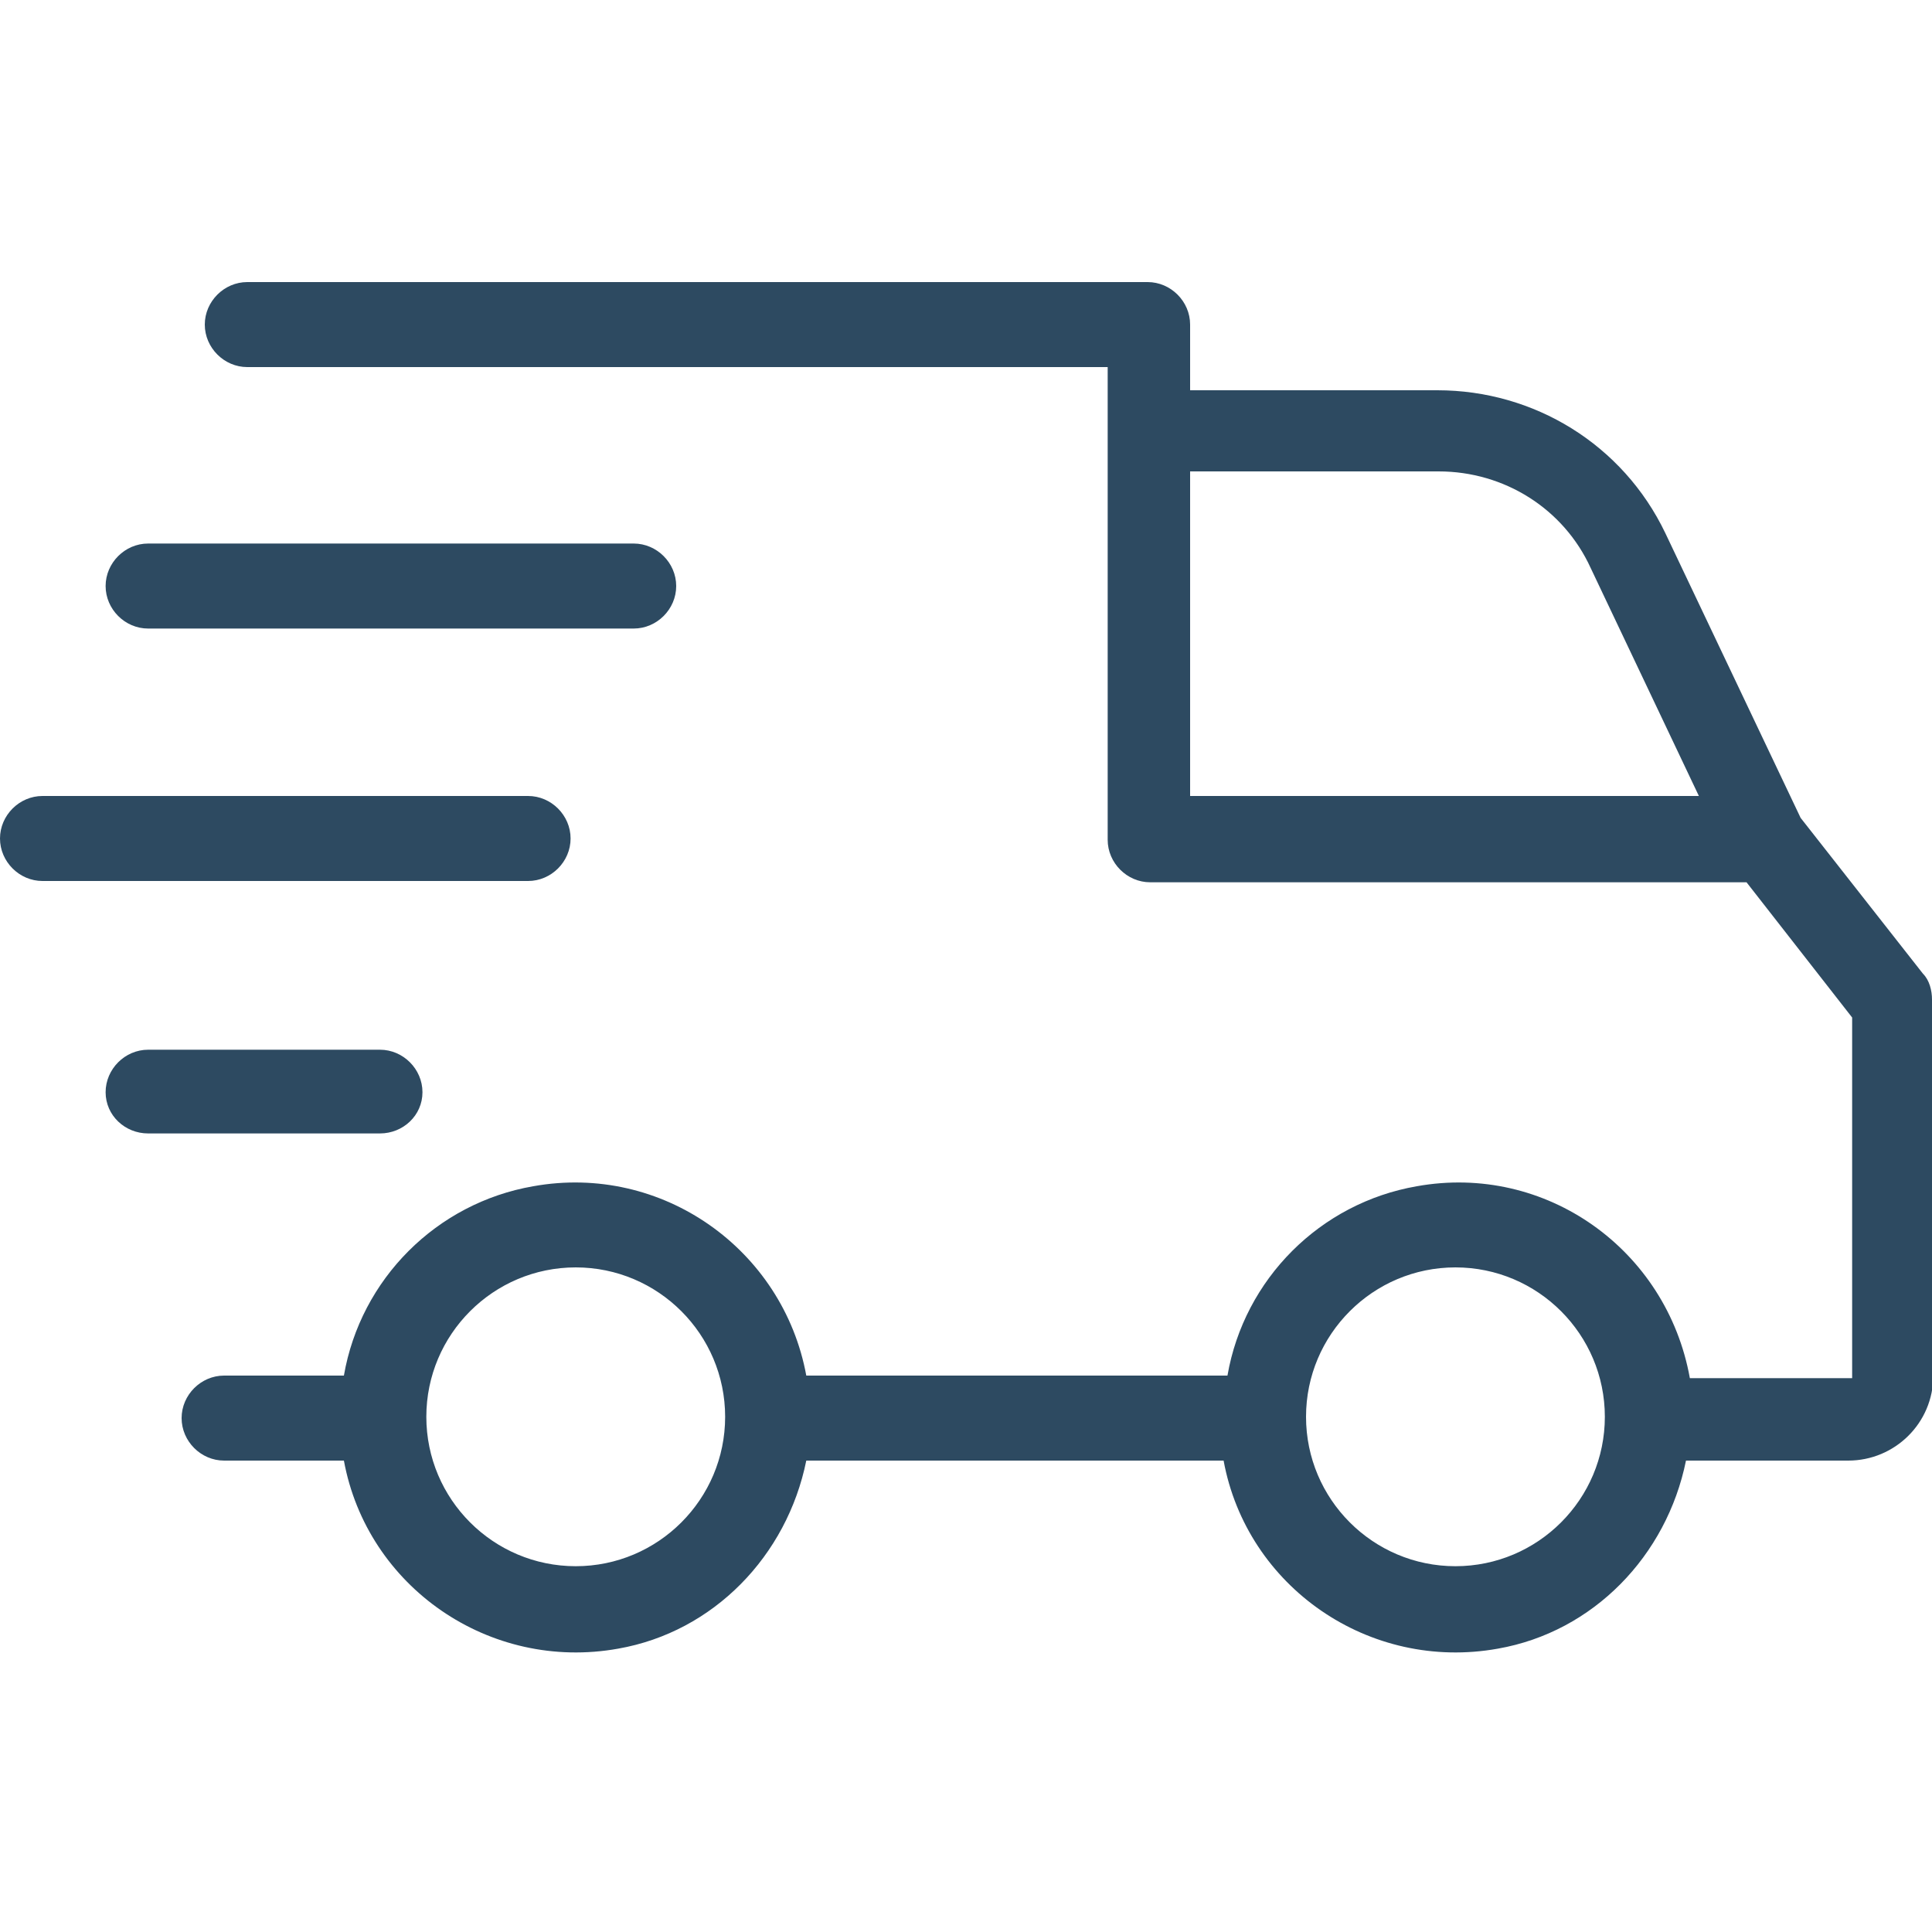
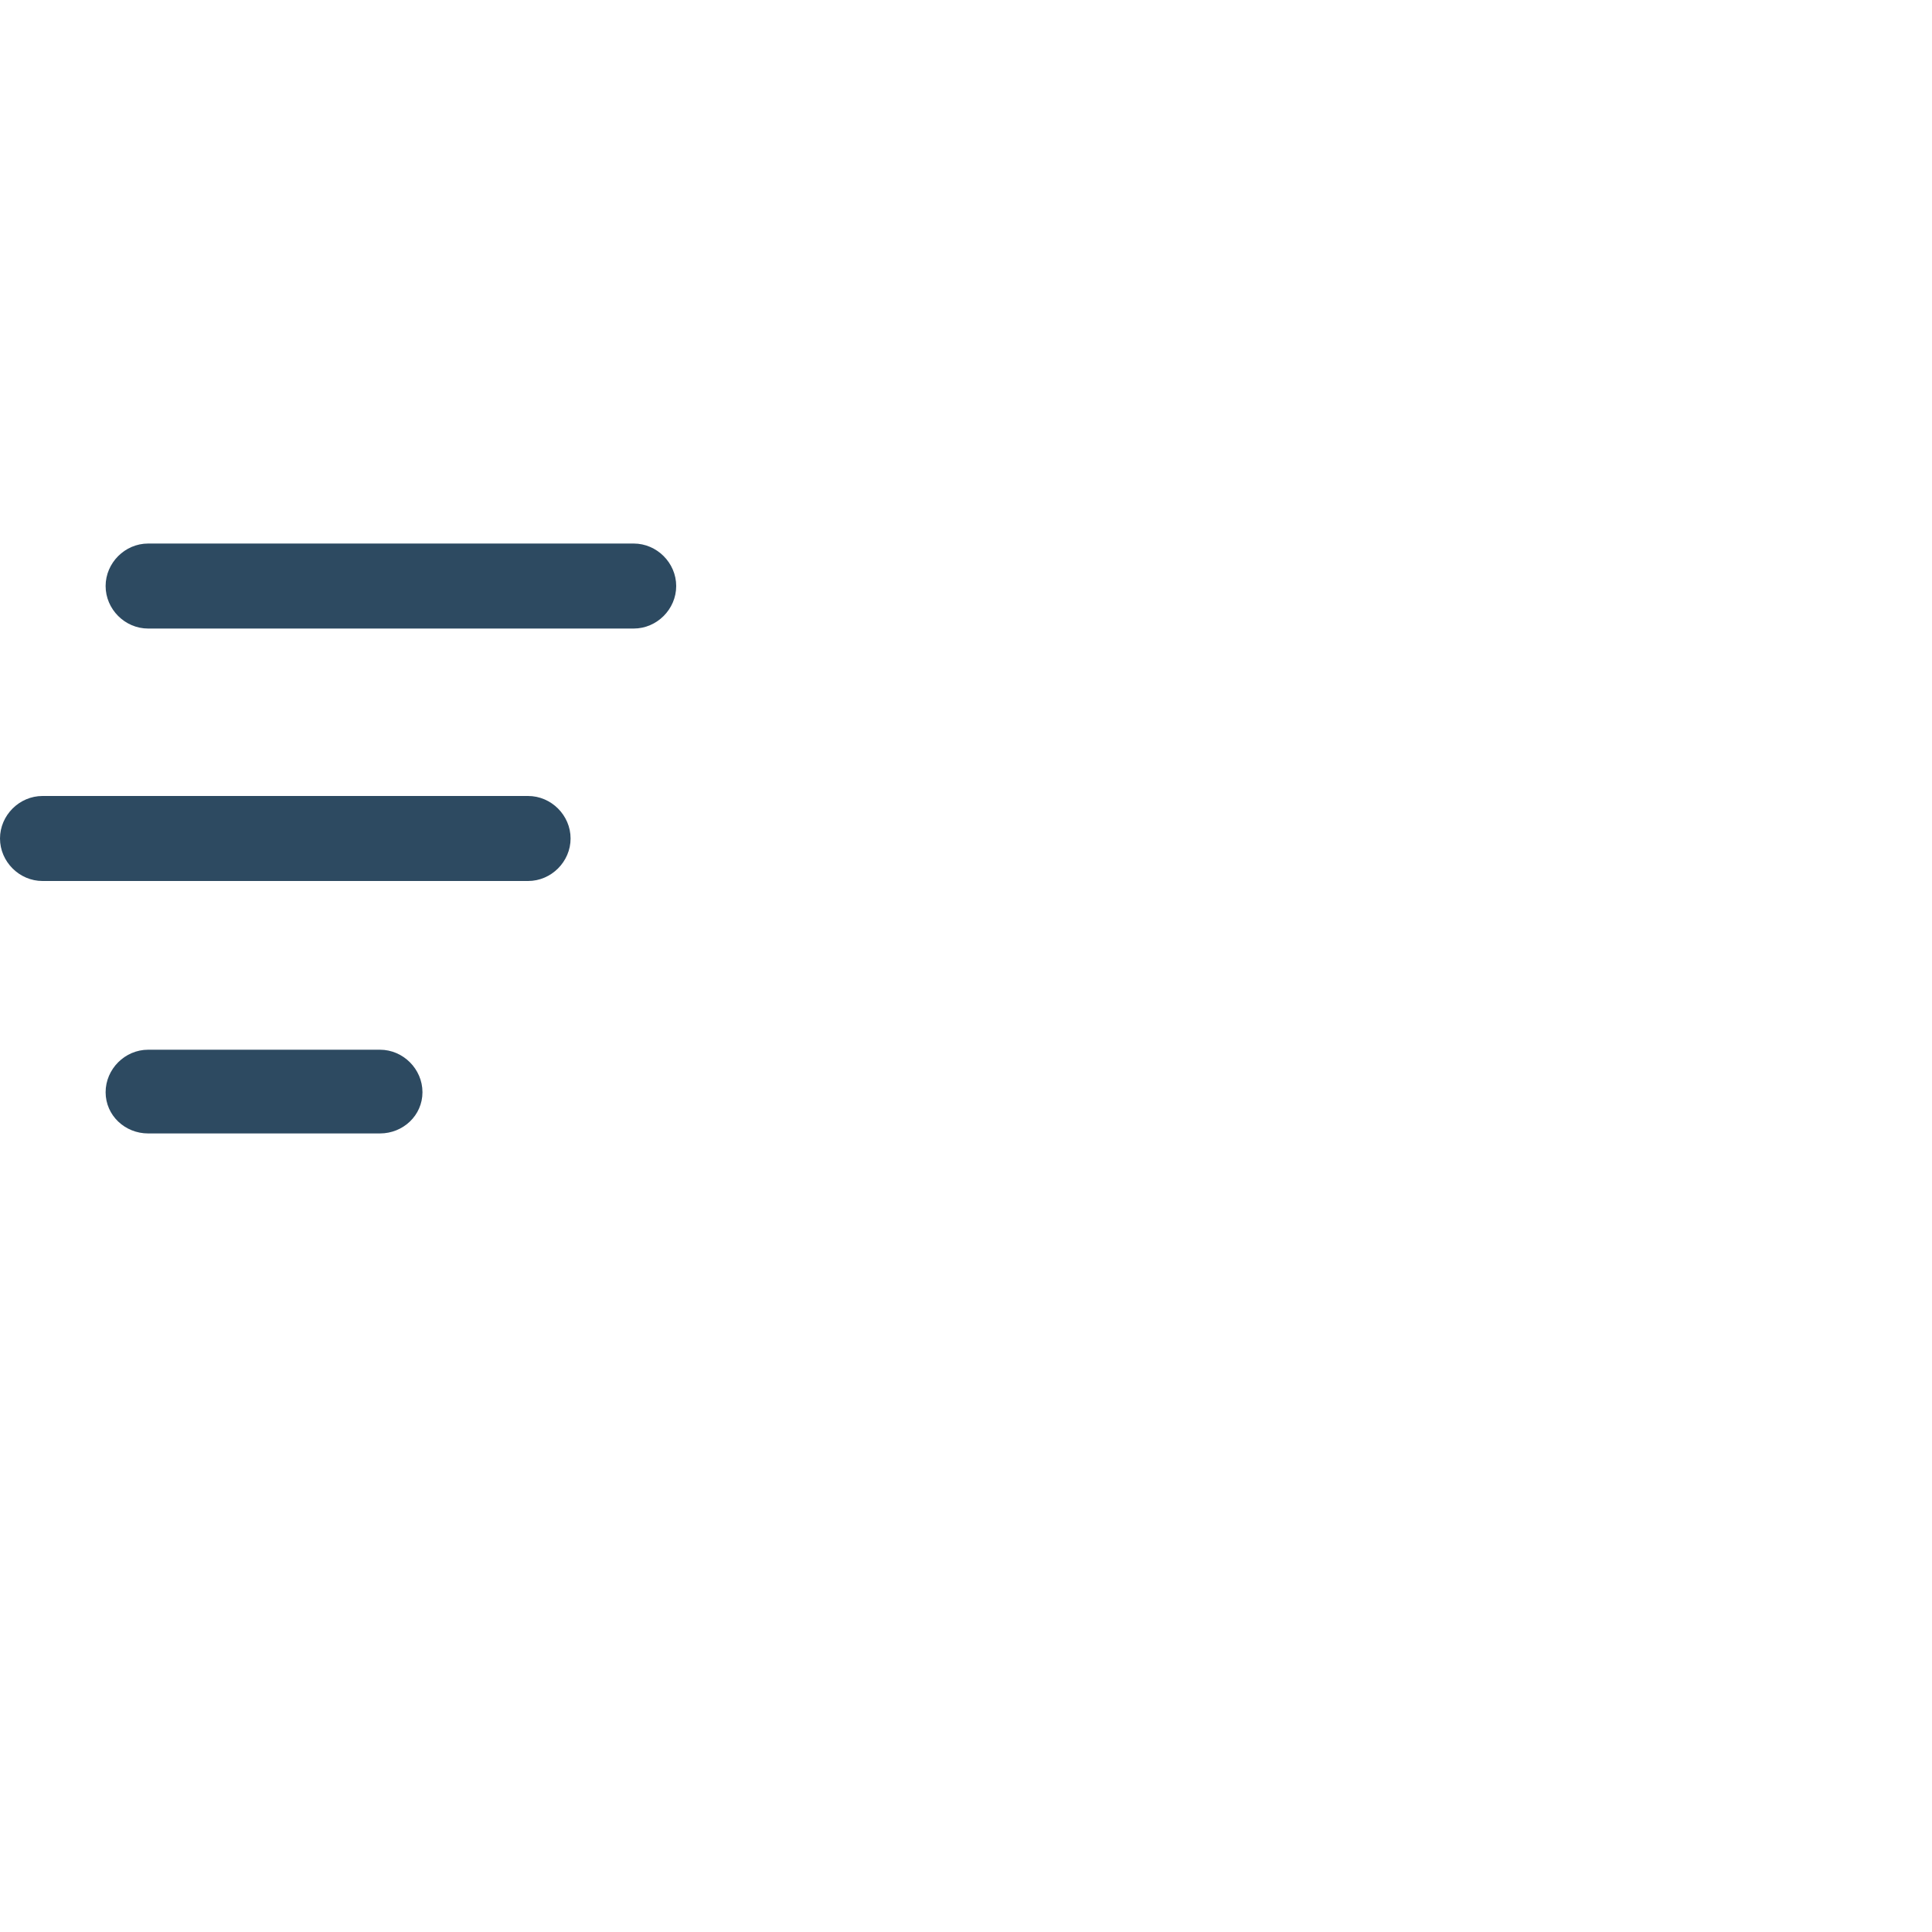
<svg xmlns="http://www.w3.org/2000/svg" version="1.1" id="Layer_1" x="0px" y="0px" viewBox="0 0 150 150" style="enable-background:new 0 0 150 150;" xml:space="preserve">
  <style type="text/css">
	.st0{fill:#2D4A61;}
</style>
  <g>
-     <path class="st0" d="M150,77.6c0-0.7-0.2-1.5-0.7-2l-9.5-12.1l0,0l-10.5-22.1c-3.3-6.9-10.2-11.1-17.7-11.1H92.4v-5.1   c0-1.8-1.5-3.3-3.3-3.3H19.2c-1.8,0-3.3,1.5-3.3,3.3s1.5,3.3,3.3,3.3H86v36.7c0,1.8,1.5,3.3,3.3,3.3h46.3l8.2,10.5v28h-12.6   C129.4,97,120,90.3,110,92.1c-7.5,1.3-13.4,7.2-14.7,14.7H62.6C60.8,97,51.4,90.3,41.4,92.1c-7.5,1.3-13.4,7.2-14.7,14.7h-9.3   c-1.8,0-3.3,1.5-3.3,3.3s1.5,3.3,3.3,3.3h9.3C28.5,123.2,38,129.8,48,128c7.4-1.3,13.1-7.2,14.6-14.6H95   c1.8,9.8,11.3,16.4,21.3,14.6c7.4-1.3,13.1-7.2,14.6-14.6h12.6c3.6,0,6.6-2.9,6.6-6.6L150,77.6z M92.4,36.6h19.3   c5.1,0,9.7,2.9,11.8,7.5l8.4,17.7H92.4V36.6z M44.7,121.6c-6.4,0-11.6-5.2-11.6-11.6s5.2-11.6,11.6-11.6s11.6,5.2,11.6,11.6l0,0   C56.3,116.4,51.1,121.6,44.7,121.6z M113,121.6c-6.4,0-11.6-5.2-11.6-11.6s5.2-11.6,11.6-11.6c6.4,0,11.6,5.2,11.6,11.6l0,0   C124.6,116.4,119.4,121.6,113,121.6z" />
    <path class="st0" d="M32.8,84.8c0-1.8-1.5-3.3-3.3-3.3h-18c-1.8,0-3.3,1.5-3.3,3.3S9.7,88,11.5,88h18C31.3,88,32.8,86.6,32.8,84.8z   " />
    <path class="st0" d="M3.3,68.4h37.7c1.8,0,3.3-1.5,3.3-3.3c0-1.8-1.5-3.3-3.3-3.3H3.3c-1.8,0-3.3,1.5-3.3,3.3   C0,66.9,1.5,68.4,3.3,68.4z" />
    <path class="st0" d="M8.2,45.5c0,1.8,1.5,3.3,3.3,3.3h37.7c1.8,0,3.3-1.5,3.3-3.3s-1.5-3.3-3.3-3.3H11.5   C9.7,42.2,8.2,43.7,8.2,45.5z" />
  </g>
</svg>